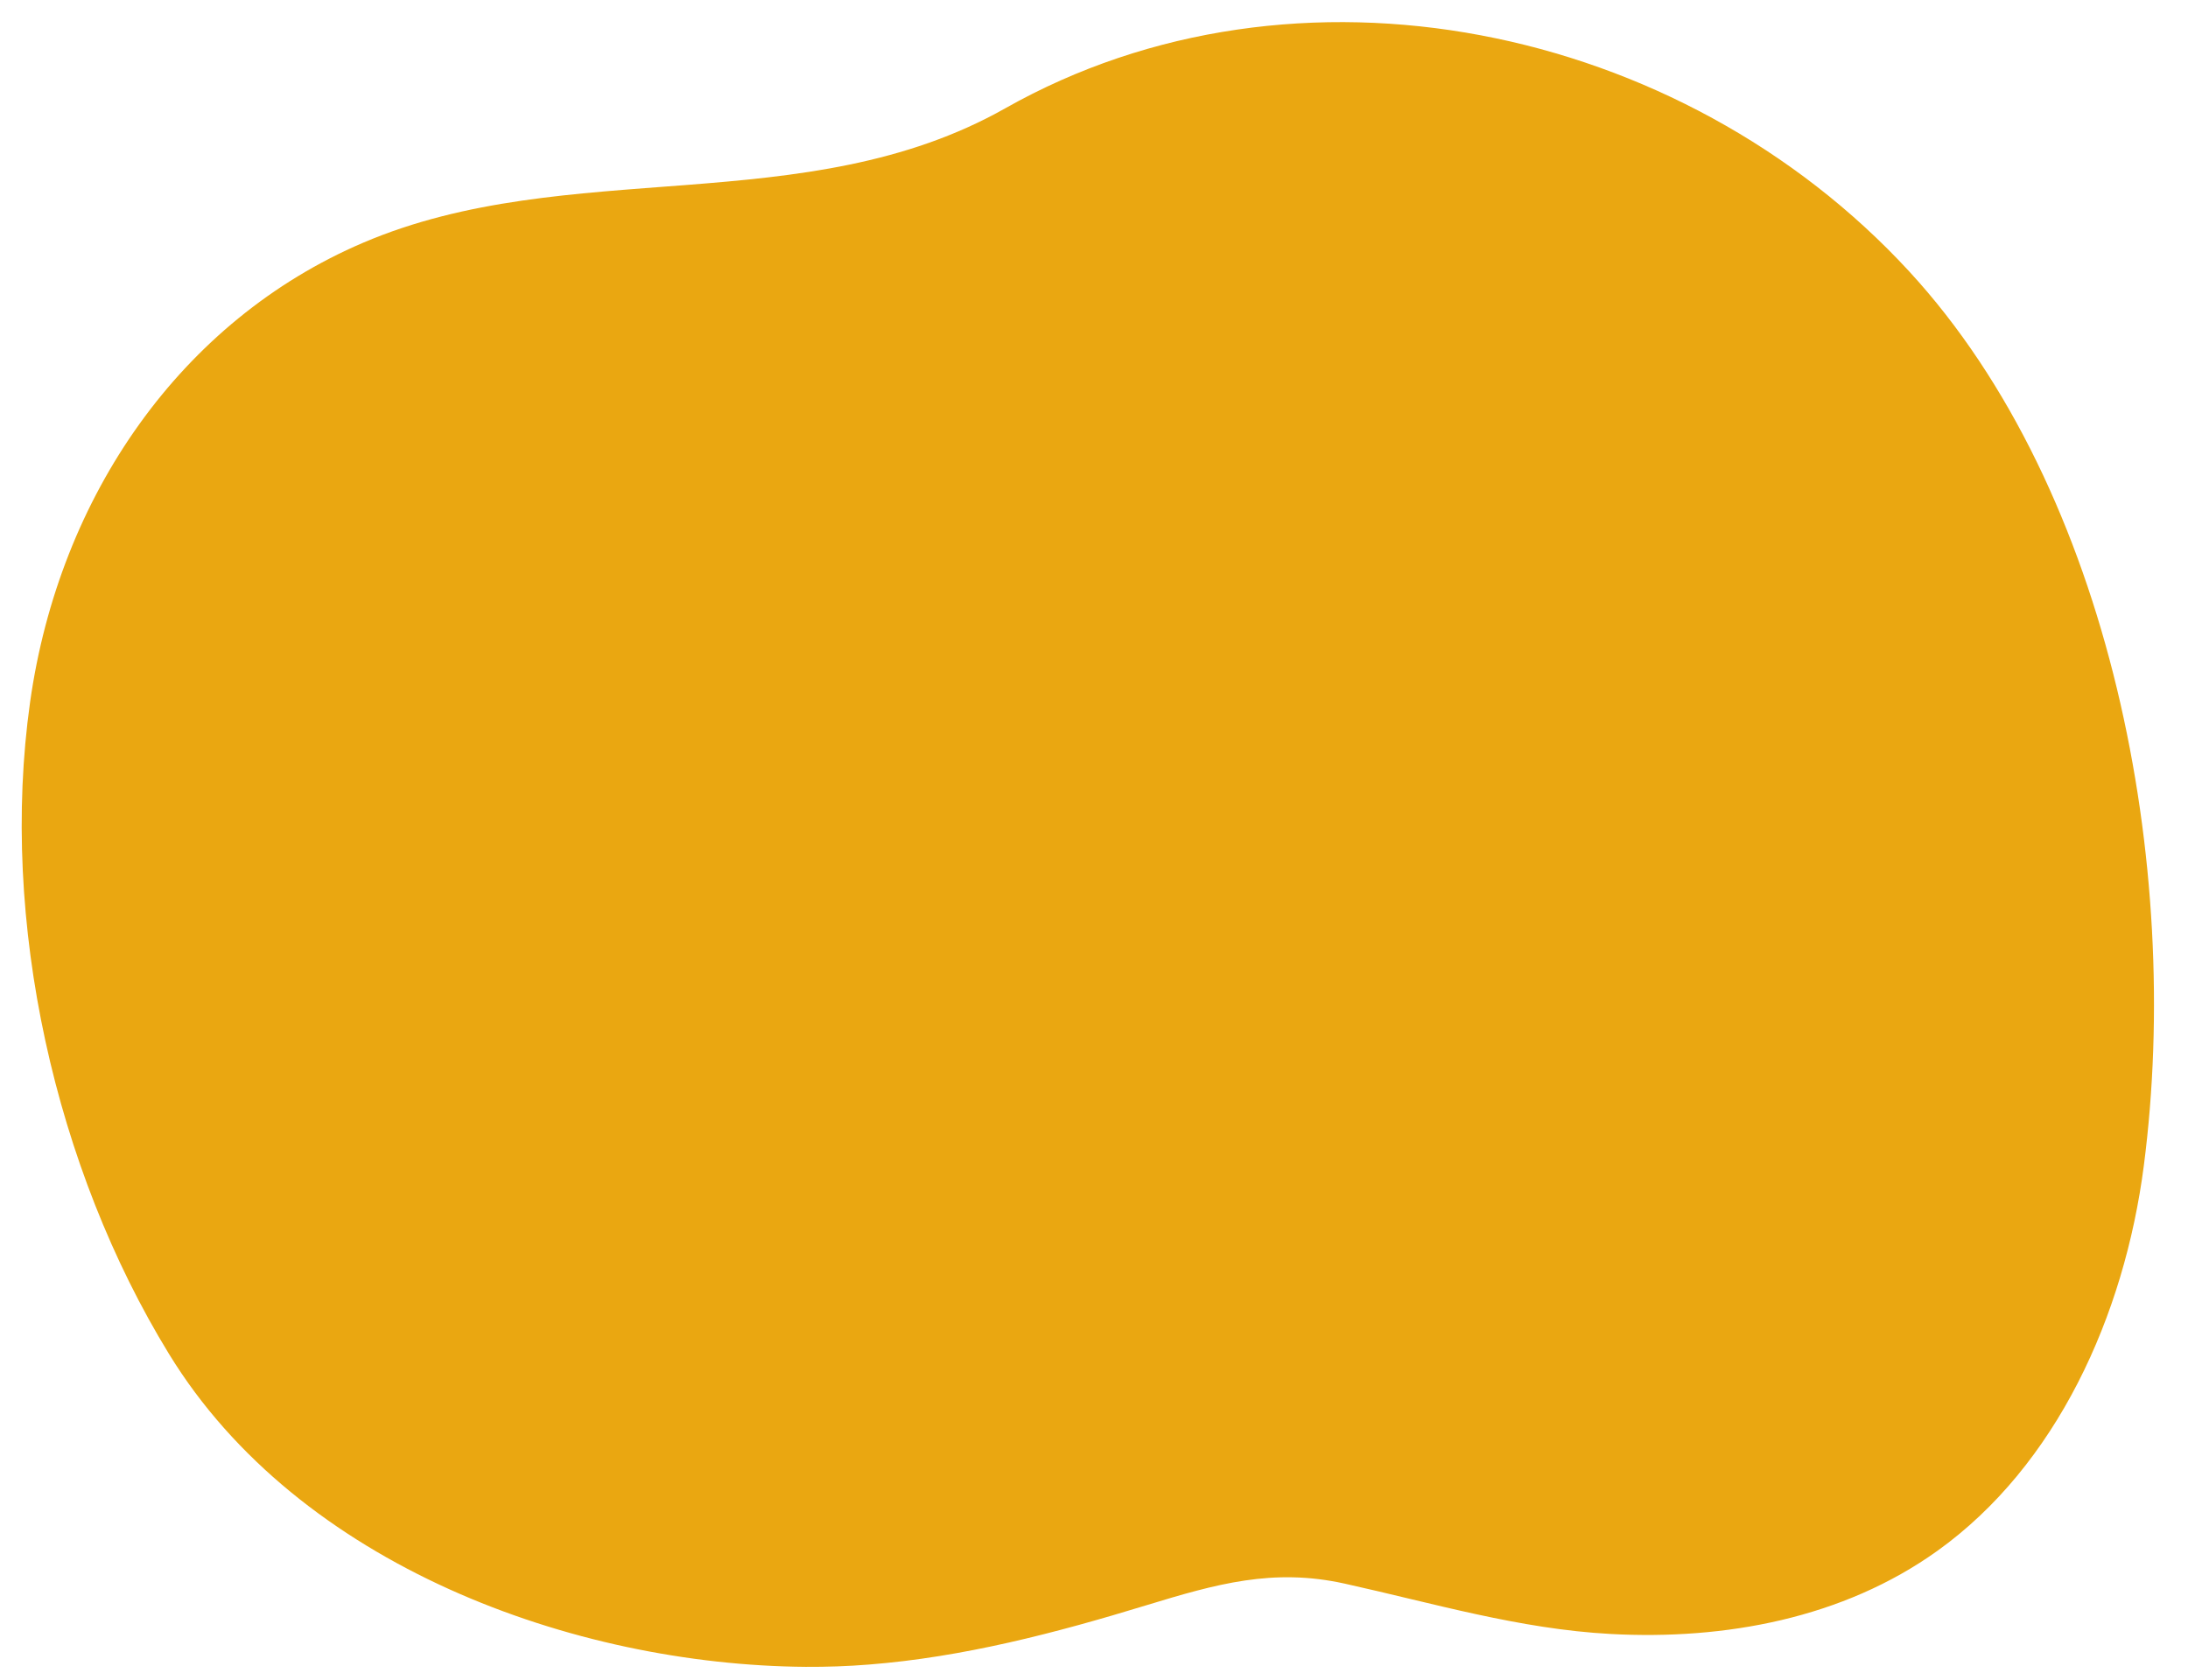
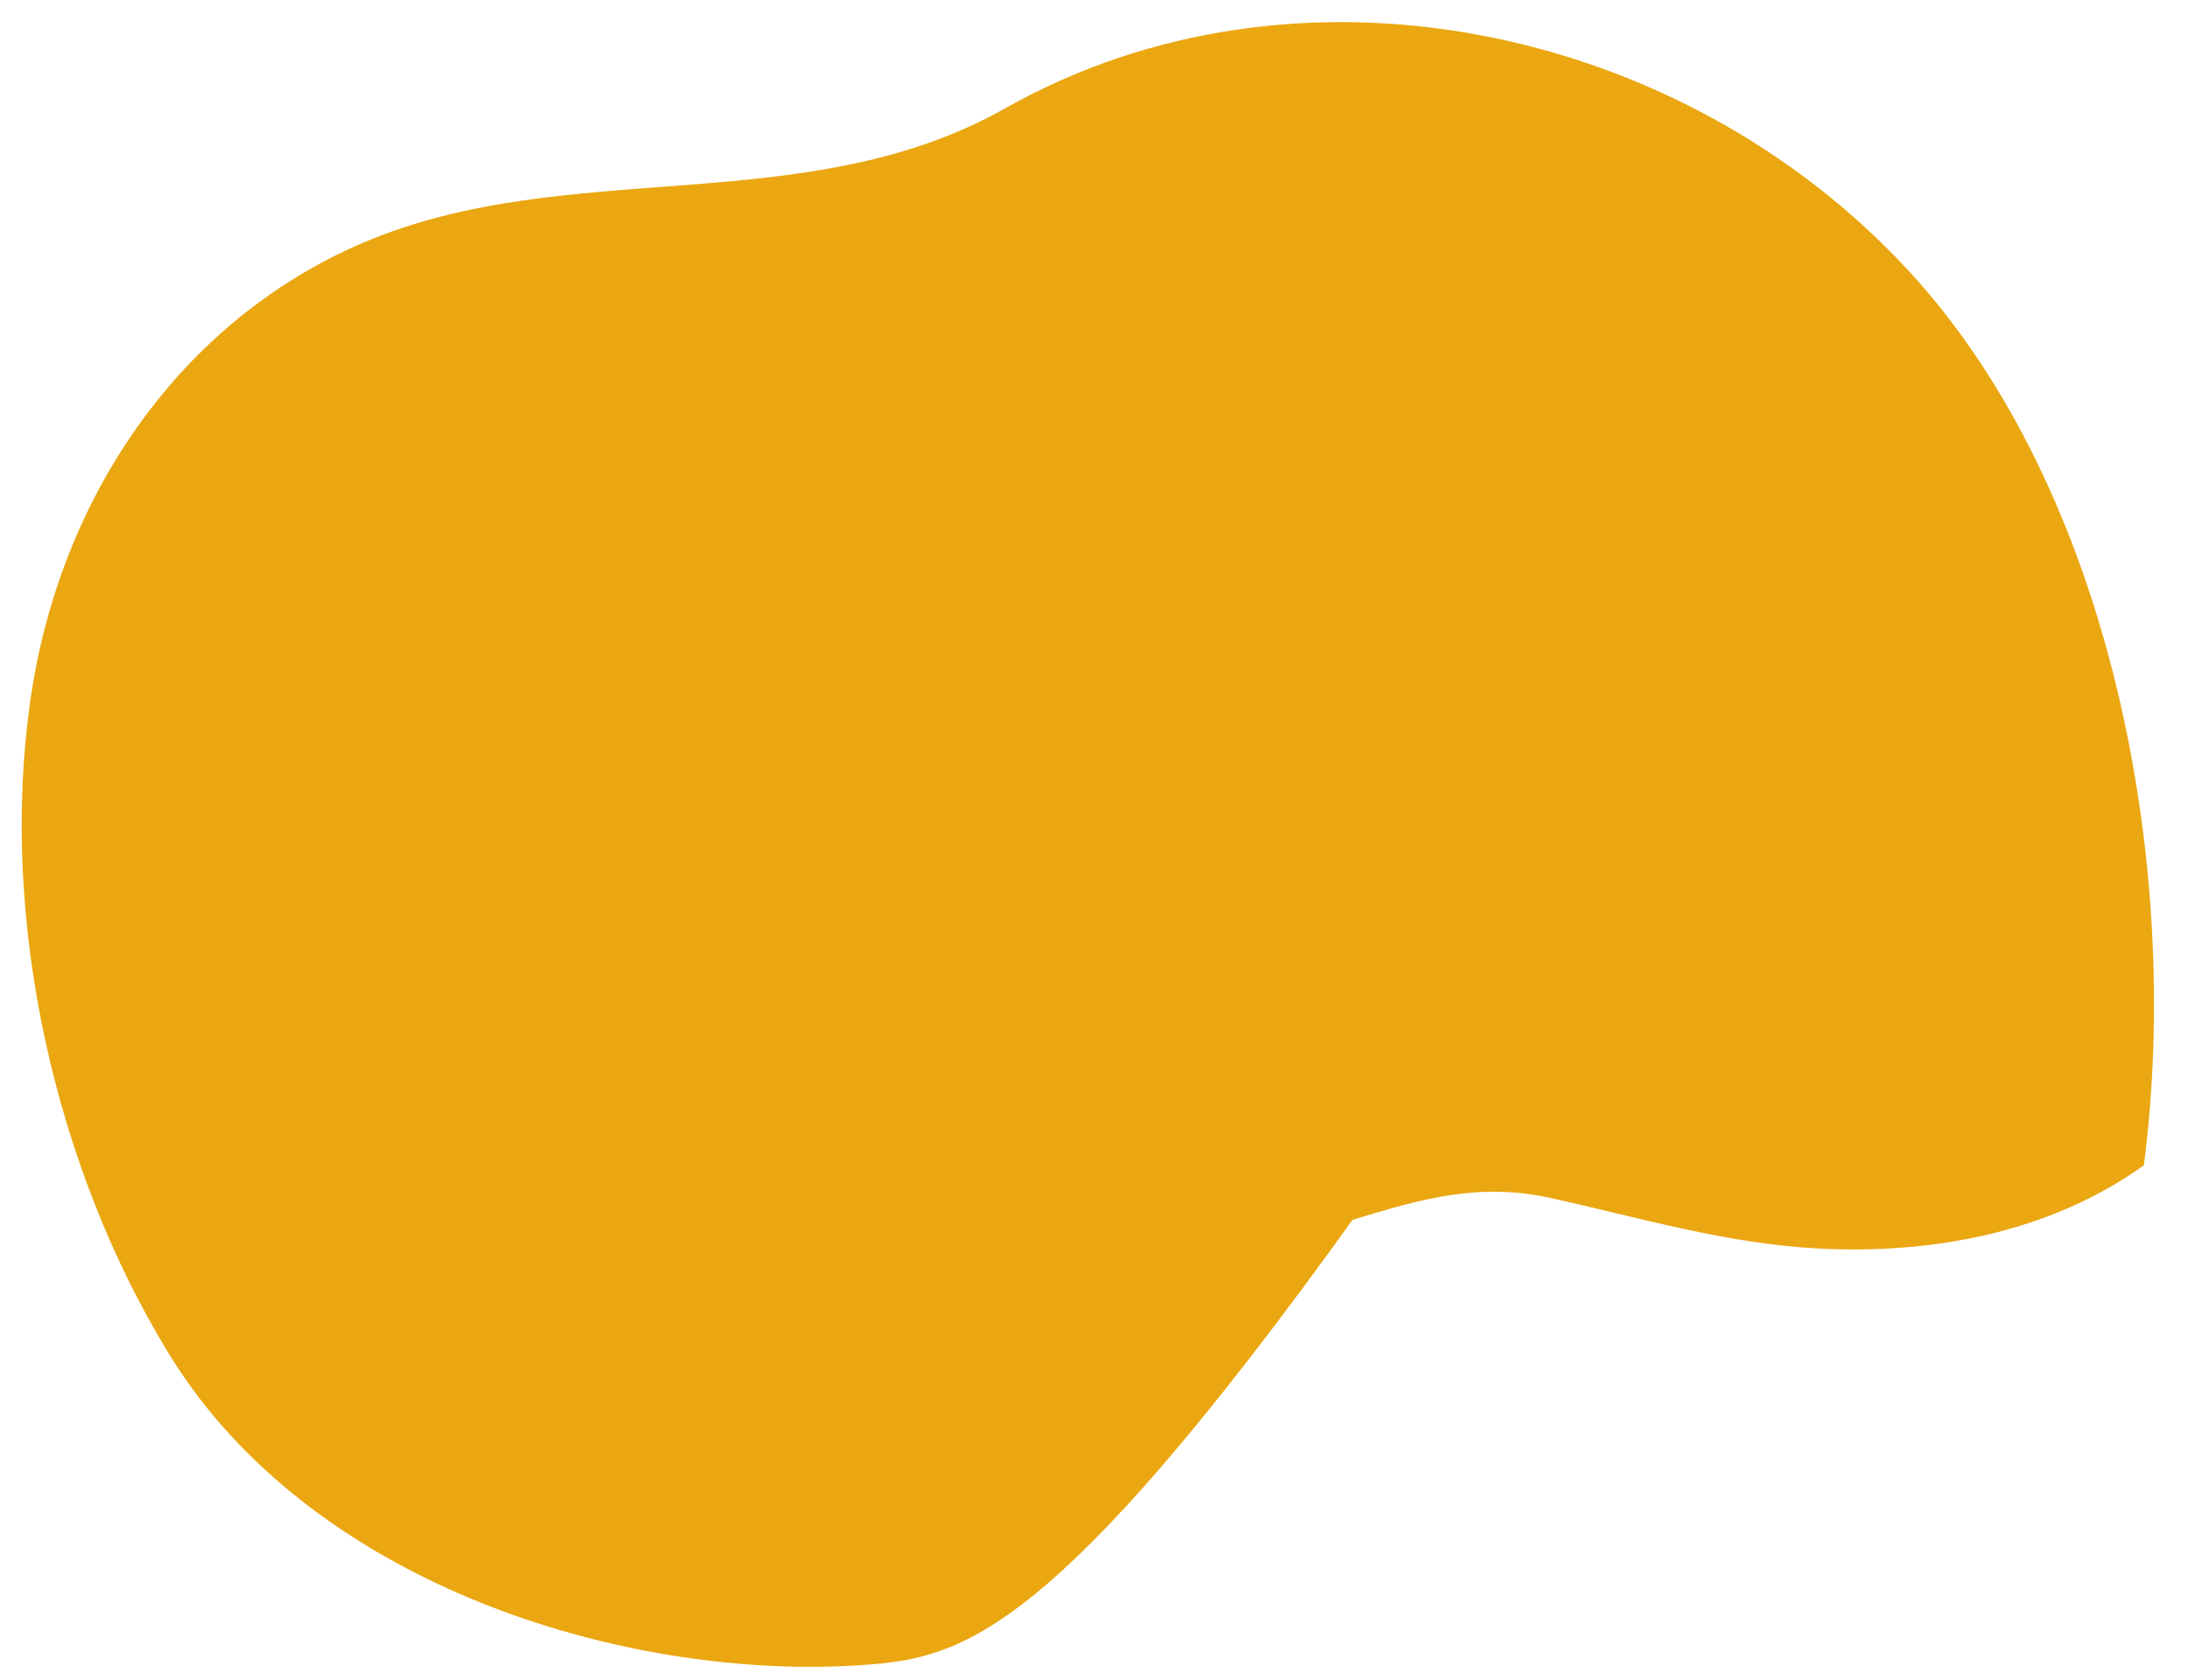
<svg xmlns="http://www.w3.org/2000/svg" version="1.1" id="Layer_1" x="0px" y="0px" viewBox="0 0 181 139" style="enable-background:new 0 0 181 139;" xml:space="preserve">
  <style type="text/css">
	.st0{fill:#EAA711;}
</style>
  <g>
    <g>
-       <path class="st0" d="M71.88,137.73c-1.74,0.14-3.48,0.2-5.23,0.19c-19.18-0.15-41.94-8.37-52.67-25.89    C4.59,96.71-0.07,76.26,2.49,58.09c2.41-17.07,12.5-31.58,27.56-38.01C47,12.84,66.64,18.3,83.16,8.96    c24.05-13.59,55.88-7.02,74.77,13.49c16.75,18.18,22.62,49.25,19.42,73.97c-1.61,12.49-7.25,24.86-17.08,31.9    c-7.82,5.6-17.61,7.39-27.03,6.88c-7.57-0.41-14.65-2.54-22.02-4.17c-5.9-1.3-10.58,0.02-16.41,1.8    C87.32,135.12,79.67,137.12,71.88,137.73z" />
+       <path class="st0" d="M71.88,137.73c-1.74,0.14-3.48,0.2-5.23,0.19c-19.18-0.15-41.94-8.37-52.67-25.89    C4.59,96.71-0.07,76.26,2.49,58.09c2.41-17.07,12.5-31.58,27.56-38.01C47,12.84,66.64,18.3,83.16,8.96    c24.05-13.59,55.88-7.02,74.77,13.49c16.75,18.18,22.62,49.25,19.42,73.97c-7.82,5.6-17.61,7.39-27.03,6.88c-7.57-0.41-14.65-2.54-22.02-4.17c-5.9-1.3-10.58,0.02-16.41,1.8    C87.32,135.12,79.67,137.12,71.88,137.73z" />
    </g>
  </g>
</svg>